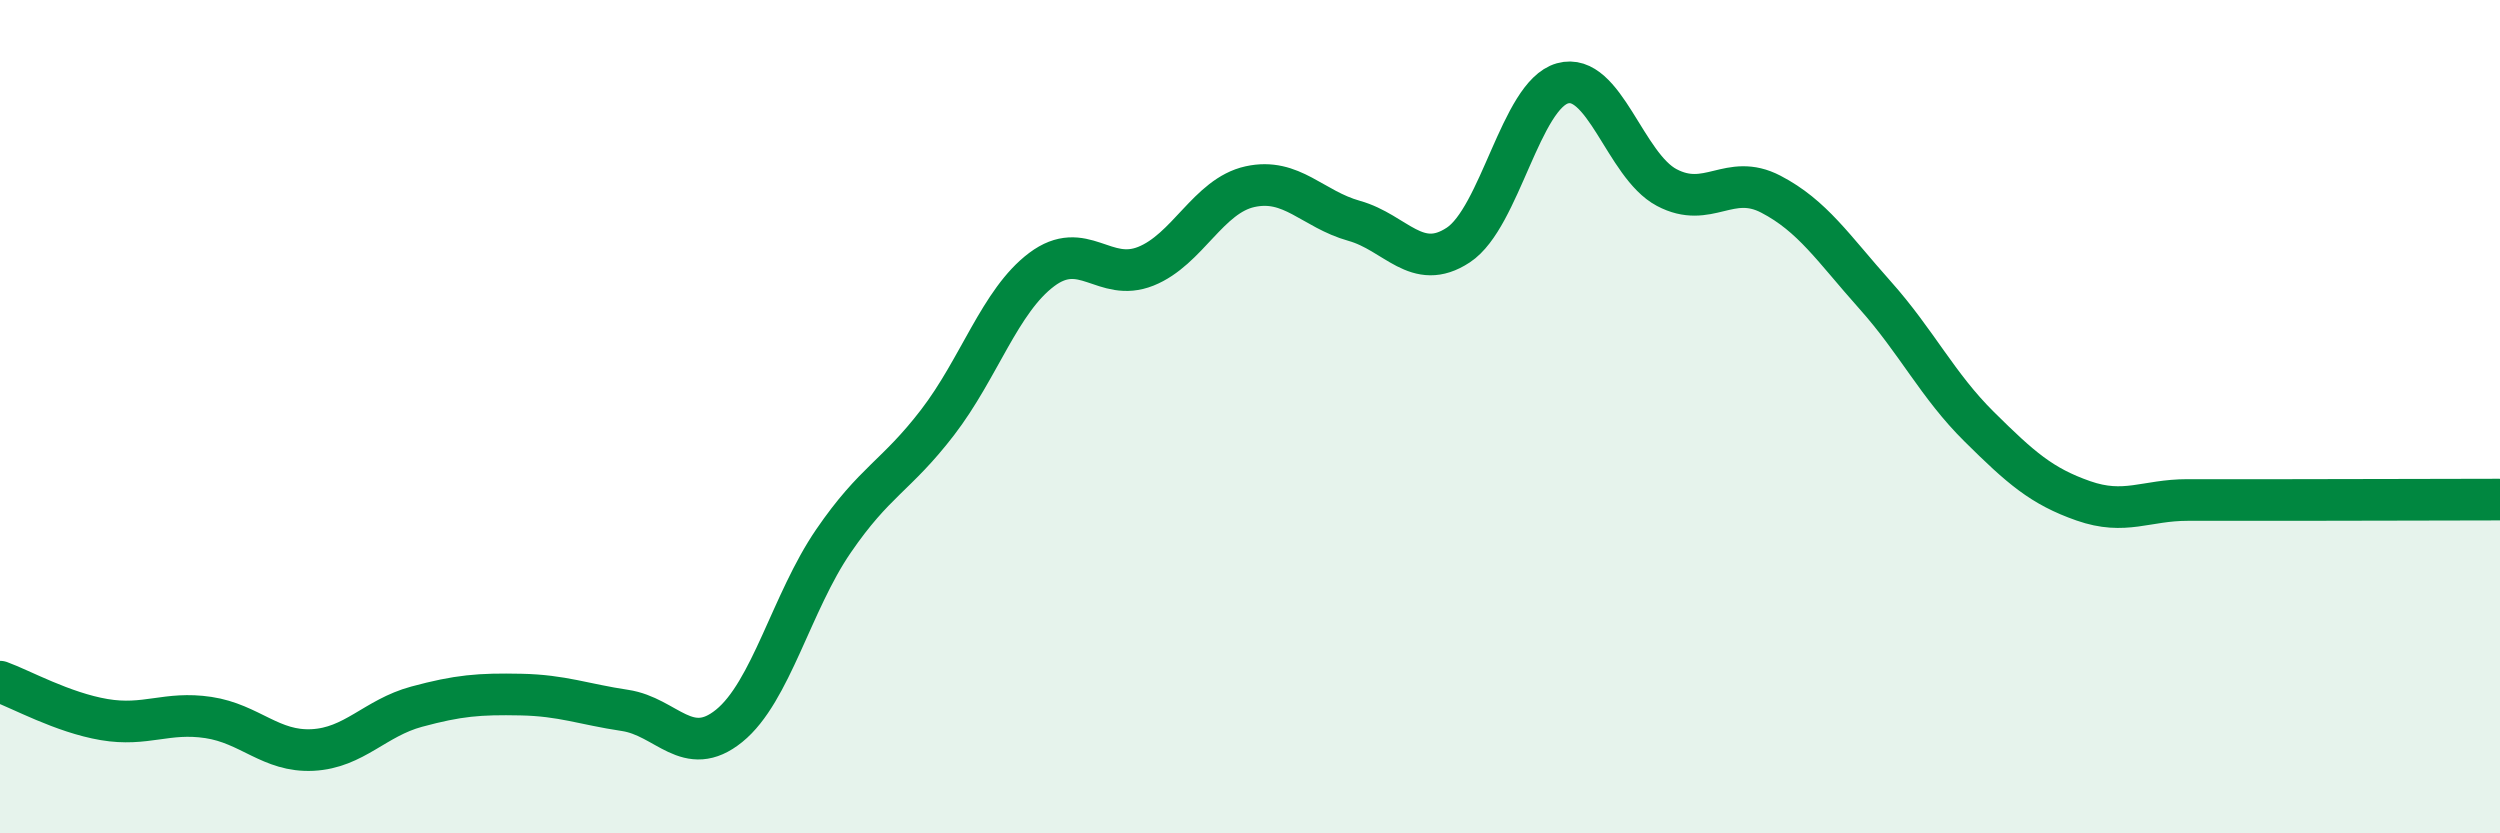
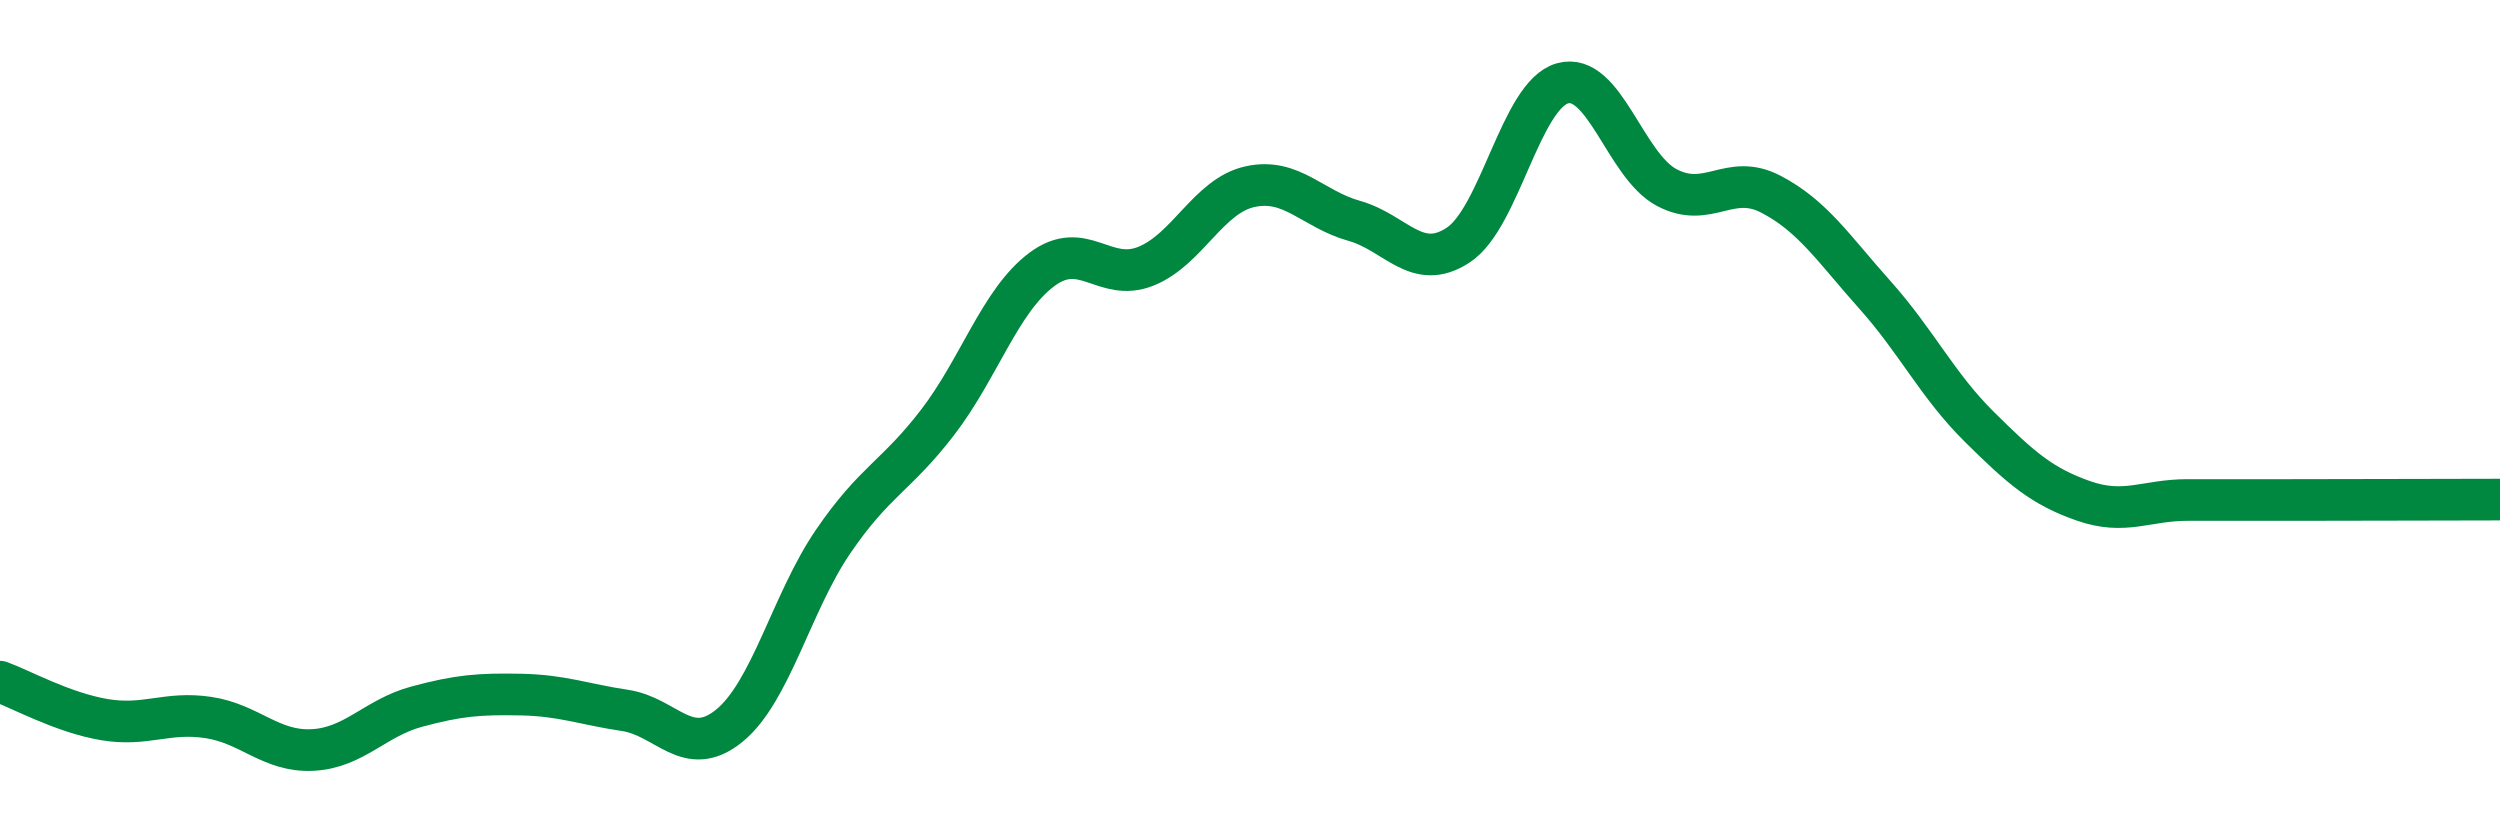
<svg xmlns="http://www.w3.org/2000/svg" width="60" height="20" viewBox="0 0 60 20">
-   <path d="M 0,16.36 C 0.5,16.54 1.5,17.1 2.5,17.27 C 3.5,17.44 4,17.07 5,17.22 C 6,17.37 6.5,18.05 7.5,18 C 8.5,17.95 9,17.23 10,16.96 C 11,16.69 11.5,16.65 12.5,16.67 C 13.5,16.69 14,16.9 15,17.05 C 16,17.2 16.5,18.23 17.5,17.42 C 18.5,16.61 19,14.45 20,12.99 C 21,11.53 21.5,11.44 22.5,10.14 C 23.5,8.84 24,7.22 25,6.47 C 26,5.72 26.5,6.79 27.5,6.39 C 28.5,5.99 29,4.7 30,4.48 C 31,4.26 31.5,5.02 32.5,5.3 C 33.5,5.58 34,6.54 35,5.88 C 36,5.22 36.5,2.28 37.5,2 C 38.5,1.72 39,3.97 40,4.5 C 41,5.03 41.5,4.14 42.5,4.66 C 43.5,5.18 44,5.96 45,7.08 C 46,8.2 46.5,9.25 47.5,10.24 C 48.5,11.23 49,11.67 50,12.02 C 51,12.37 51.5,12 52.5,12 C 53.5,12 53.5,12 55,12 C 56.5,12 59,11.99 60,11.99L60 20L0 20Z" fill="#008740" opacity="0.1" stroke-linecap="round" stroke-linejoin="round" />
  <path d="M 0,16.36 C 0.5,16.54 1.5,17.1 2.5,17.27 C 3.5,17.44 4,17.07 5,17.22 C 6,17.37 6.5,18.05 7.5,18 C 8.5,17.95 9,17.23 10,16.96 C 11,16.69 11.5,16.65 12.5,16.67 C 13.5,16.69 14,16.9 15,17.05 C 16,17.2 16.5,18.23 17.5,17.42 C 18.5,16.61 19,14.45 20,12.99 C 21,11.53 21.5,11.44 22.5,10.14 C 23.5,8.84 24,7.22 25,6.47 C 26,5.72 26.5,6.79 27.5,6.39 C 28.5,5.99 29,4.7 30,4.48 C 31,4.26 31.5,5.02 32.5,5.3 C 33.5,5.58 34,6.54 35,5.88 C 36,5.22 36.5,2.28 37.5,2 C 38.5,1.72 39,3.97 40,4.5 C 41,5.03 41.5,4.14 42.5,4.66 C 43.5,5.18 44,5.96 45,7.08 C 46,8.2 46.5,9.25 47.5,10.24 C 48.5,11.23 49,11.67 50,12.02 C 51,12.37 51.5,12 52.5,12 C 53.5,12 53.5,12 55,12 C 56.5,12 59,11.99 60,11.99" stroke="#008740" stroke-width="1" fill="none" stroke-linecap="round" stroke-linejoin="round" />
</svg>